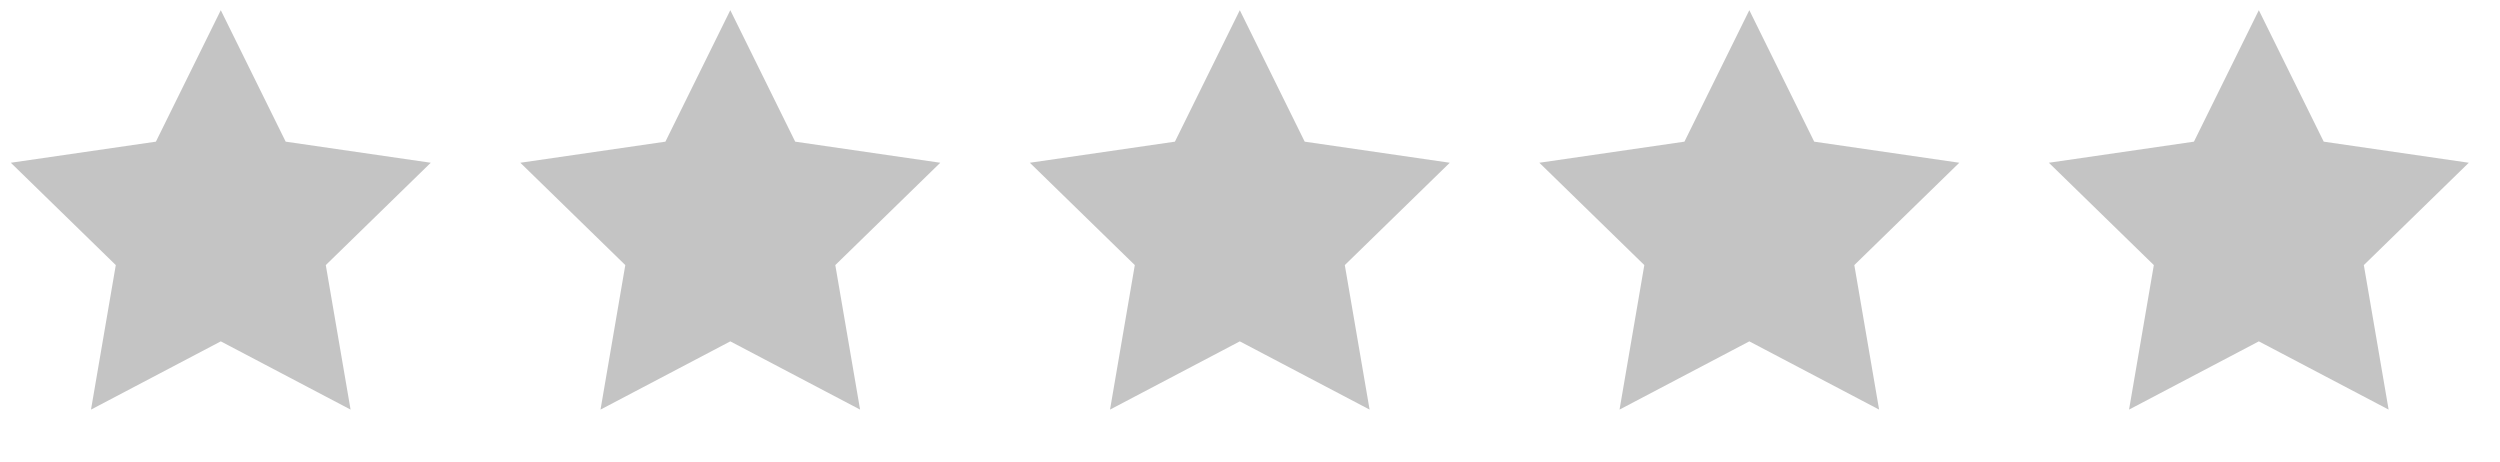
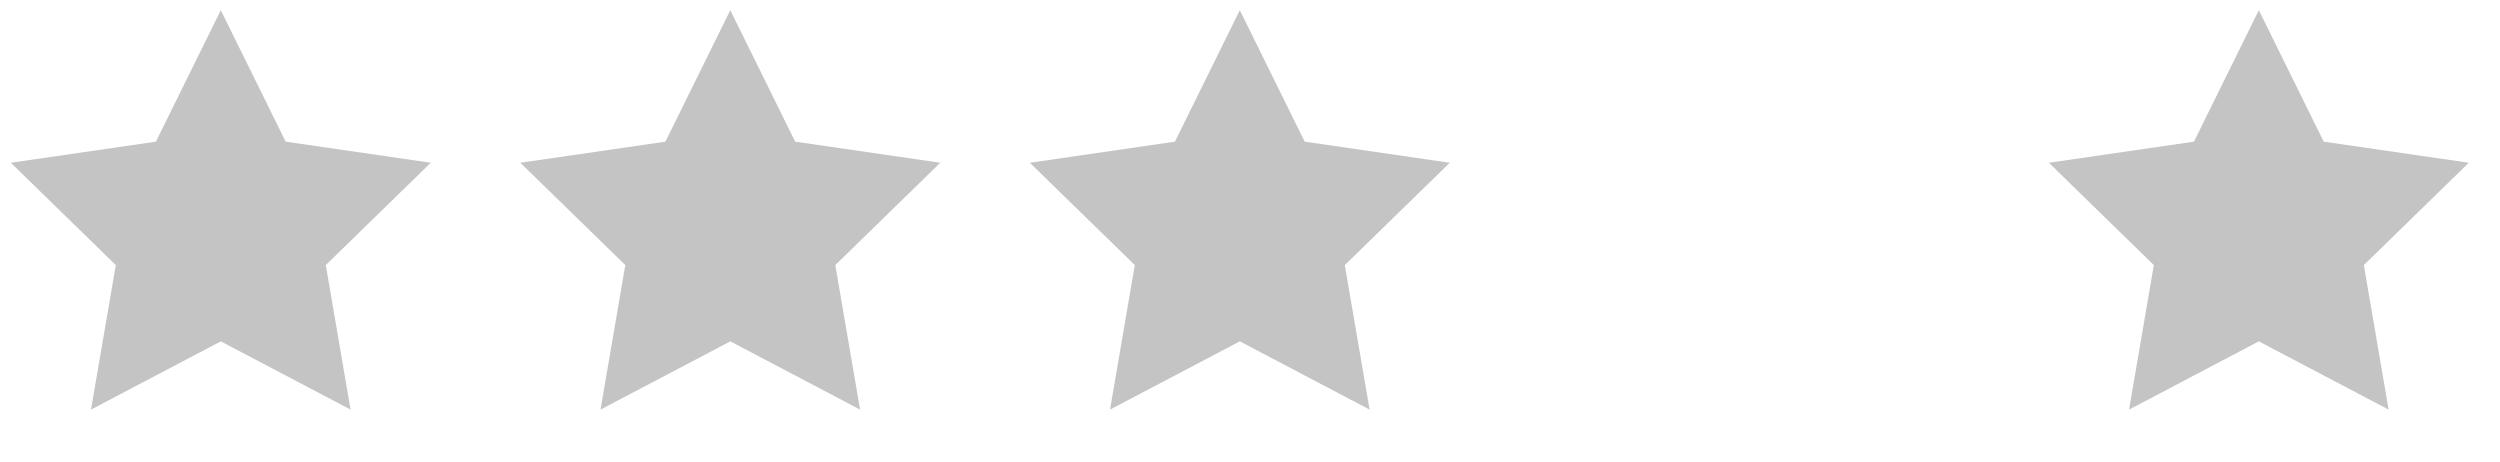
<svg xmlns="http://www.w3.org/2000/svg" width="92" height="17" viewBox="0 0 92 17" fill="none">
  <path d="M8.125 0.375L10.513 5.213L15.852 5.989L11.989 9.755L12.901 15.073L8.125 12.562L3.349 15.073L4.261 9.755L0.398 5.989L5.737 5.213L8.125 0.375Z" fill="#c4c4c4" />
  <path d="M26.875 0.375L29.263 5.213L34.602 5.989L30.739 9.755L31.651 15.073L26.875 12.562L22.099 15.073L23.011 9.755L19.148 5.989L24.487 5.213L26.875 0.375Z" fill="#c4c4c4" />
  <path d="M45.625 0.375L48.013 5.213L53.352 5.989L49.489 9.755L50.401 15.073L45.625 12.562L40.849 15.073L41.761 9.755L37.898 5.989L43.237 5.213L45.625 0.375Z" fill="#c4c4c4" />
-   <path d="M64.375 0.375L66.763 5.213L72.102 5.989L68.239 9.755L69.151 15.073L64.375 12.562L59.599 15.073L60.511 9.755L56.648 5.989L61.987 5.213L64.375 0.375Z" fill="#c4c4c4" />
  <path d="M83.125 0.375L85.513 5.213L90.852 5.989L86.989 9.755L87.901 15.073L83.125 12.562L78.349 15.073L79.261 9.755L75.398 5.989L80.737 5.213L83.125 0.375Z" fill="#c4c4c4" />
</svg>